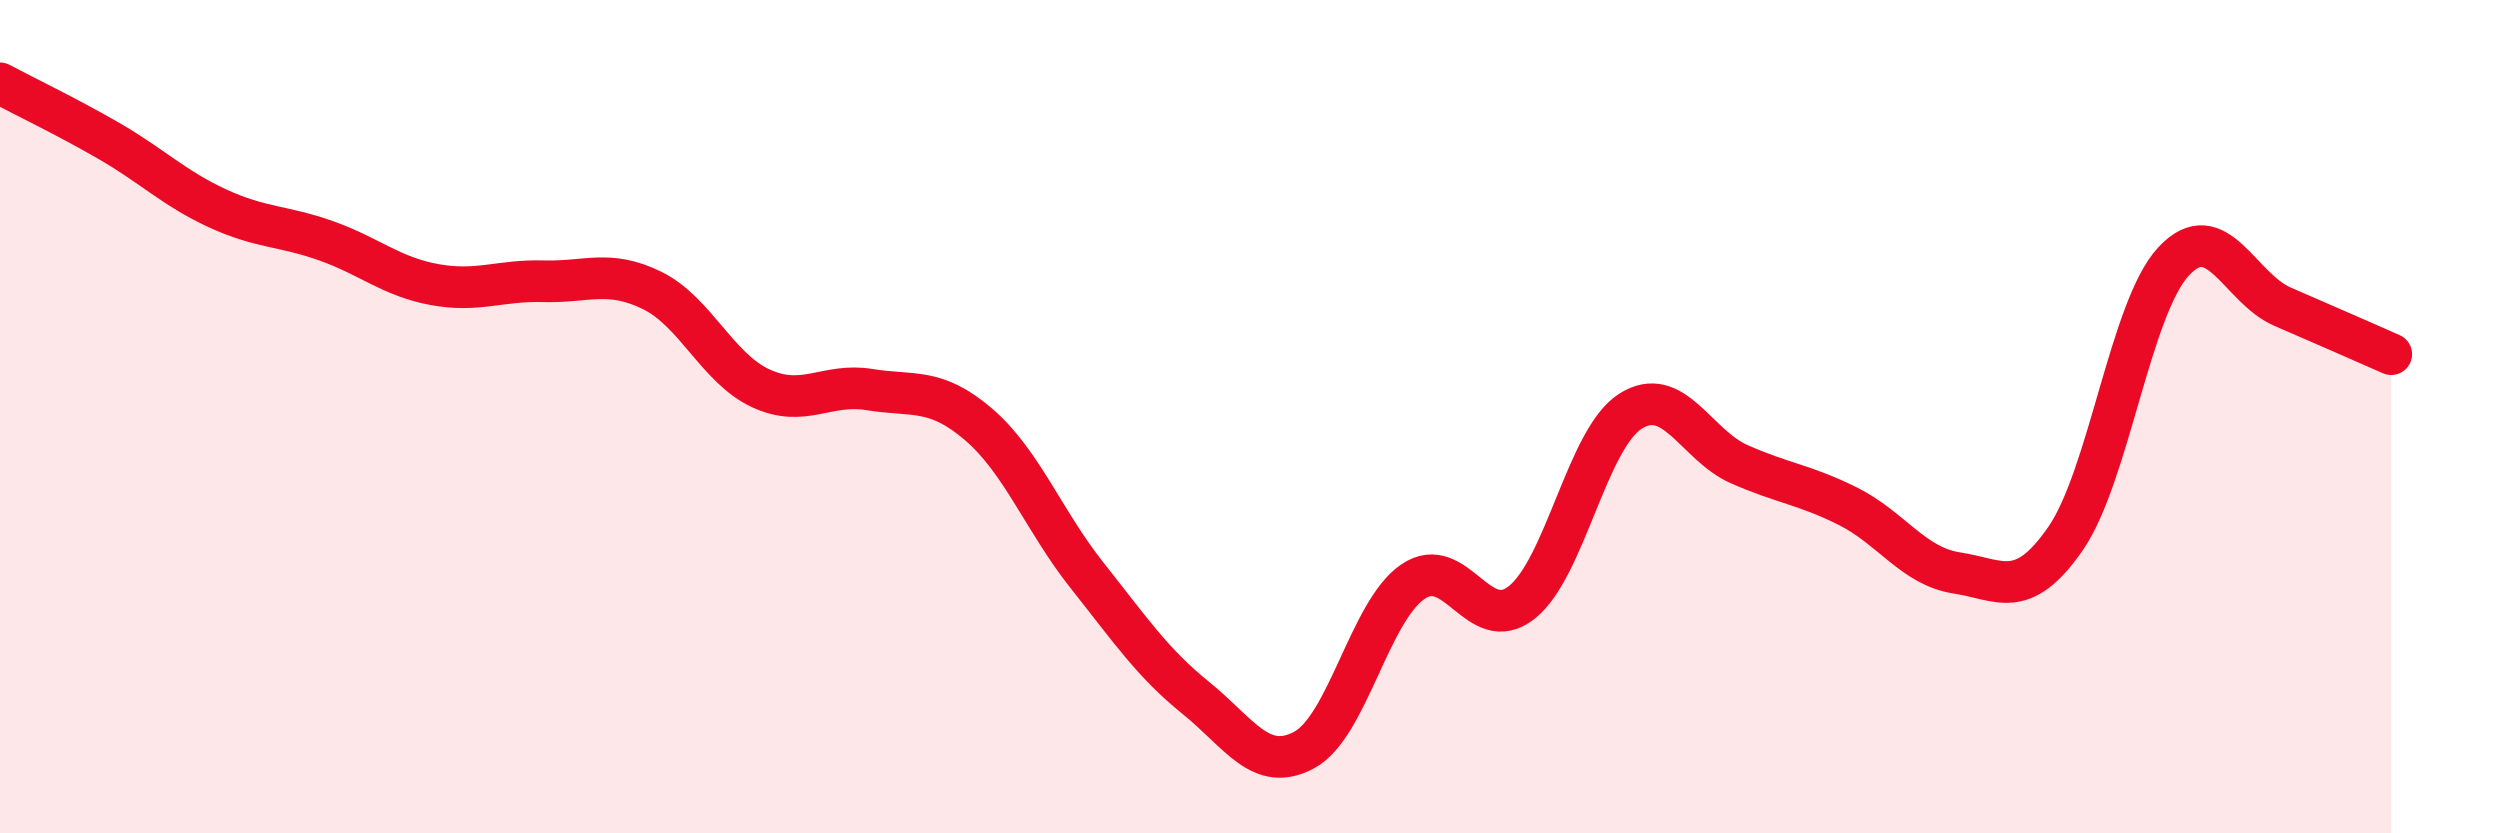
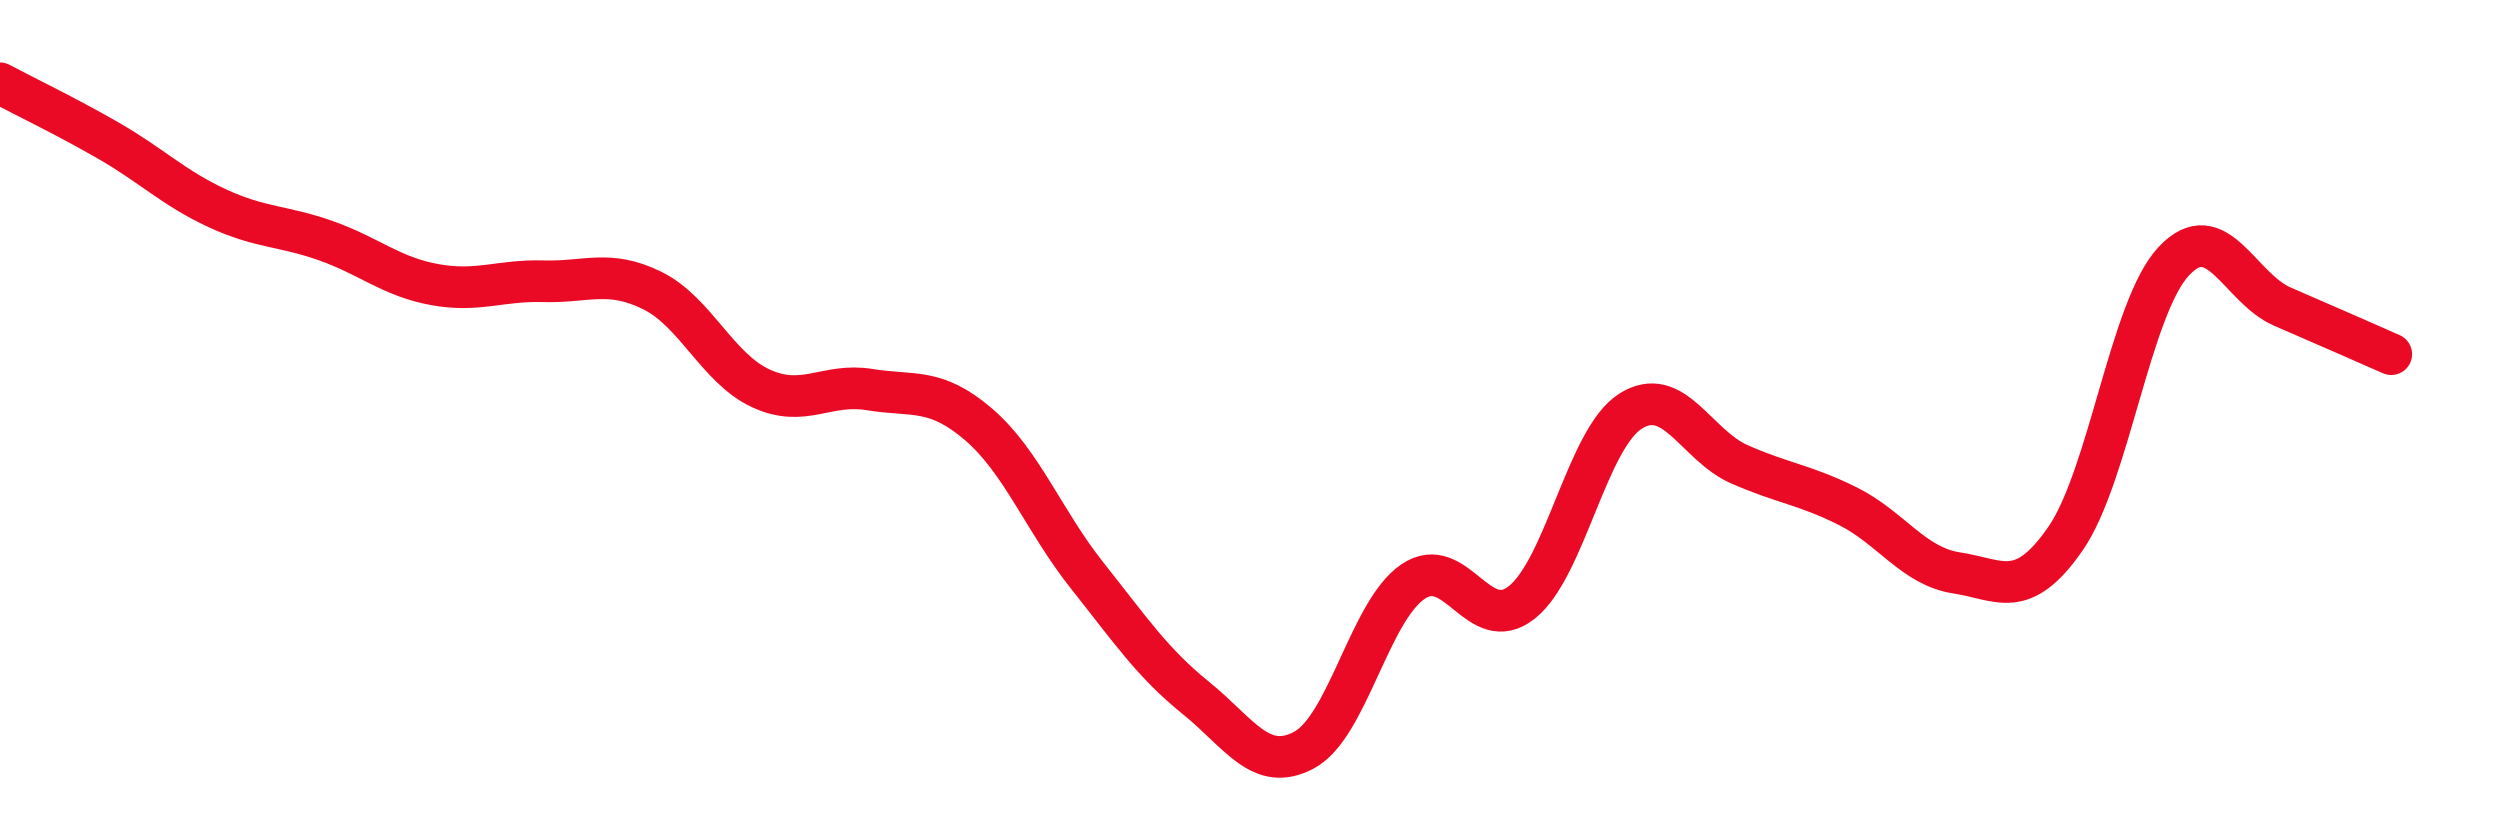
<svg xmlns="http://www.w3.org/2000/svg" width="60" height="20" viewBox="0 0 60 20">
-   <path d="M 0,2 C 0.52,2.28 1.57,2.78 2.61,3.38 C 3.65,3.98 4.18,4.52 5.22,5 C 6.26,5.48 6.79,5.41 7.83,5.78 C 8.87,6.15 9.39,6.64 10.43,6.83 C 11.47,7.02 12,6.72 13.04,6.75 C 14.08,6.78 14.61,6.46 15.65,6.97 C 16.69,7.48 17.22,8.84 18.26,9.32 C 19.3,9.8 19.83,9.18 20.87,9.35 C 21.91,9.52 22.44,9.29 23.48,10.18 C 24.52,11.07 25.05,12.5 26.09,13.81 C 27.13,15.12 27.66,15.91 28.7,16.75 C 29.74,17.59 30.26,18.56 31.3,18 C 32.34,17.44 32.87,14.67 33.91,13.96 C 34.95,13.25 35.48,15.28 36.52,14.46 C 37.56,13.64 38.09,10.53 39.13,9.87 C 40.17,9.21 40.7,10.68 41.74,11.14 C 42.78,11.6 43.31,11.63 44.35,12.15 C 45.39,12.67 45.92,13.59 46.96,13.75 C 48,13.91 48.53,14.43 49.57,12.93 C 50.61,11.43 51.13,7.38 52.17,6.27 C 53.21,5.16 53.74,6.91 54.78,7.36 C 55.82,7.81 56.87,8.27 57.39,8.5L57.39 20L0 20Z" fill="#EB0A25" opacity="0.1" stroke-linecap="round" stroke-linejoin="round" />
  <path d="M 0,2 C 0.52,2.28 1.57,2.78 2.61,3.38 C 3.65,3.98 4.18,4.52 5.22,5 C 6.26,5.48 6.79,5.41 7.83,5.78 C 8.87,6.15 9.39,6.64 10.43,6.83 C 11.47,7.02 12,6.72 13.04,6.75 C 14.08,6.78 14.61,6.46 15.65,6.97 C 16.69,7.48 17.22,8.84 18.26,9.32 C 19.3,9.8 19.83,9.18 20.87,9.35 C 21.91,9.52 22.44,9.29 23.48,10.18 C 24.52,11.07 25.05,12.5 26.09,13.81 C 27.13,15.12 27.66,15.91 28.7,16.75 C 29.74,17.59 30.26,18.56 31.3,18 C 32.34,17.44 32.87,14.67 33.91,13.96 C 34.95,13.25 35.48,15.28 36.52,14.46 C 37.56,13.64 38.09,10.53 39.13,9.87 C 40.17,9.21 40.7,10.68 41.74,11.14 C 42.78,11.6 43.31,11.63 44.35,12.15 C 45.39,12.67 45.92,13.59 46.96,13.75 C 48,13.91 48.53,14.43 49.57,12.93 C 50.61,11.43 51.13,7.38 52.17,6.27 C 53.21,5.16 53.74,6.91 54.78,7.36 C 55.82,7.81 56.87,8.27 57.39,8.5" stroke="#EB0A25" stroke-width="1" fill="none" stroke-linecap="round" stroke-linejoin="round" />
</svg>